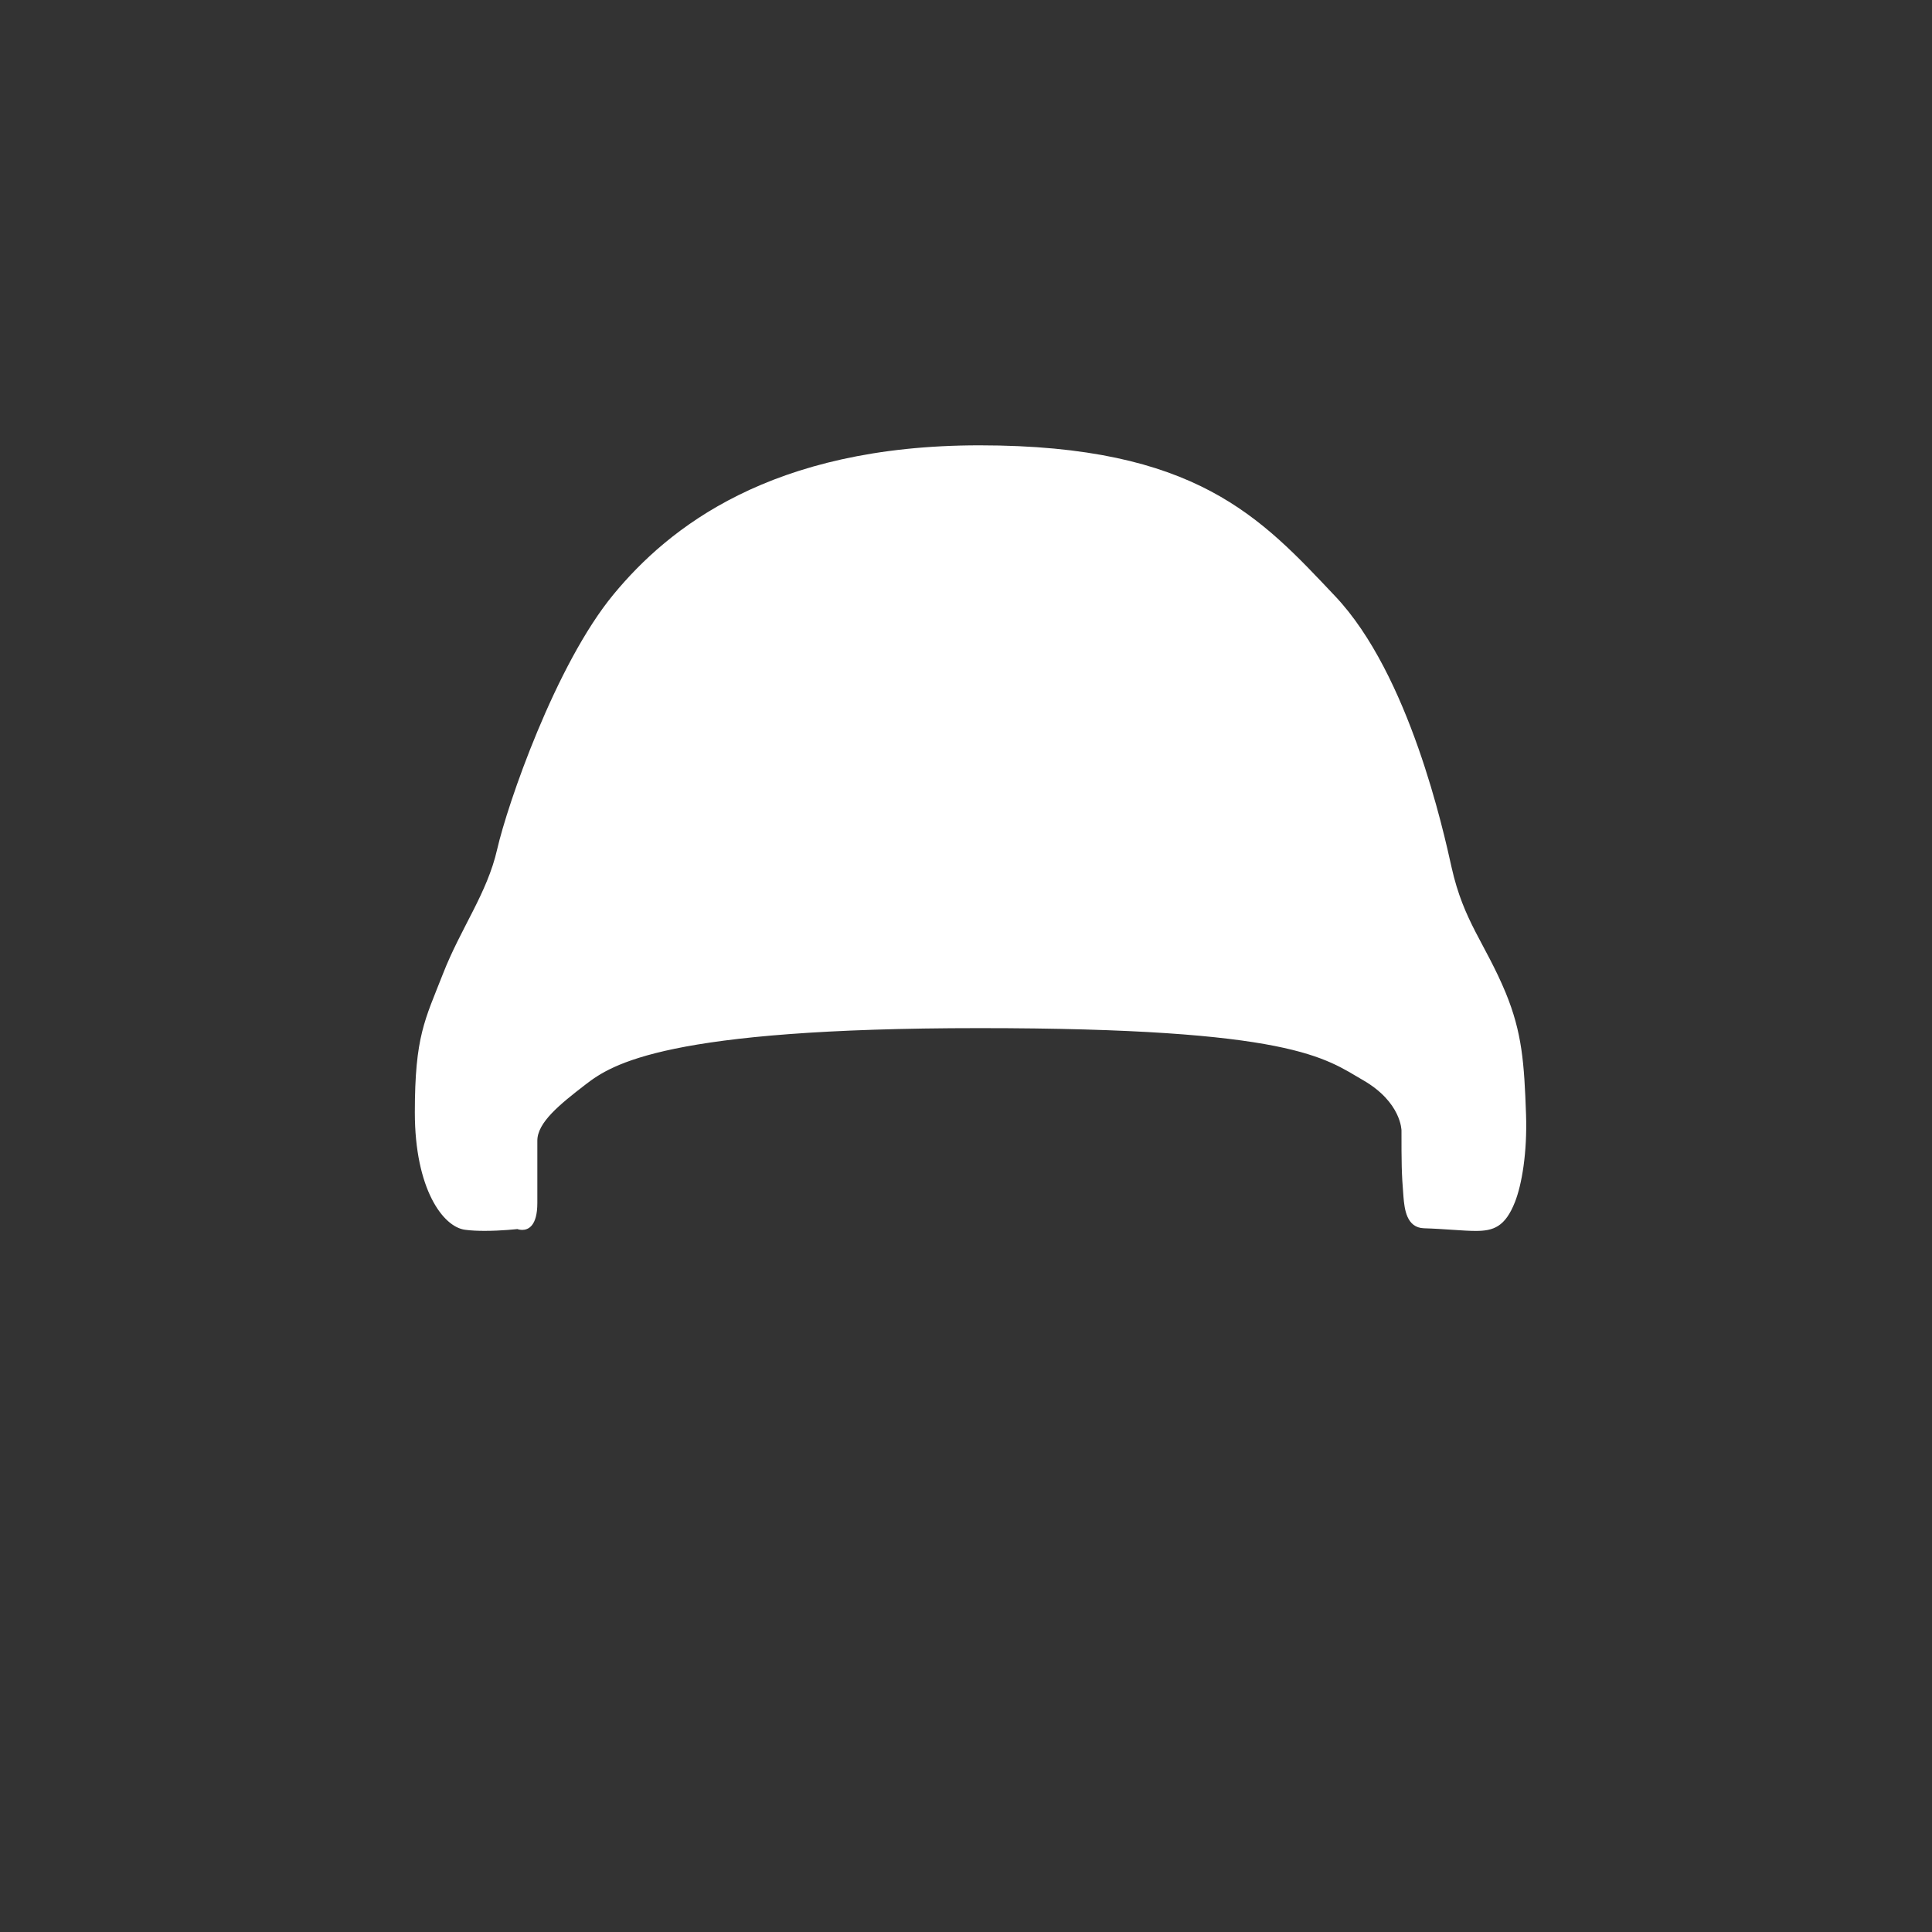
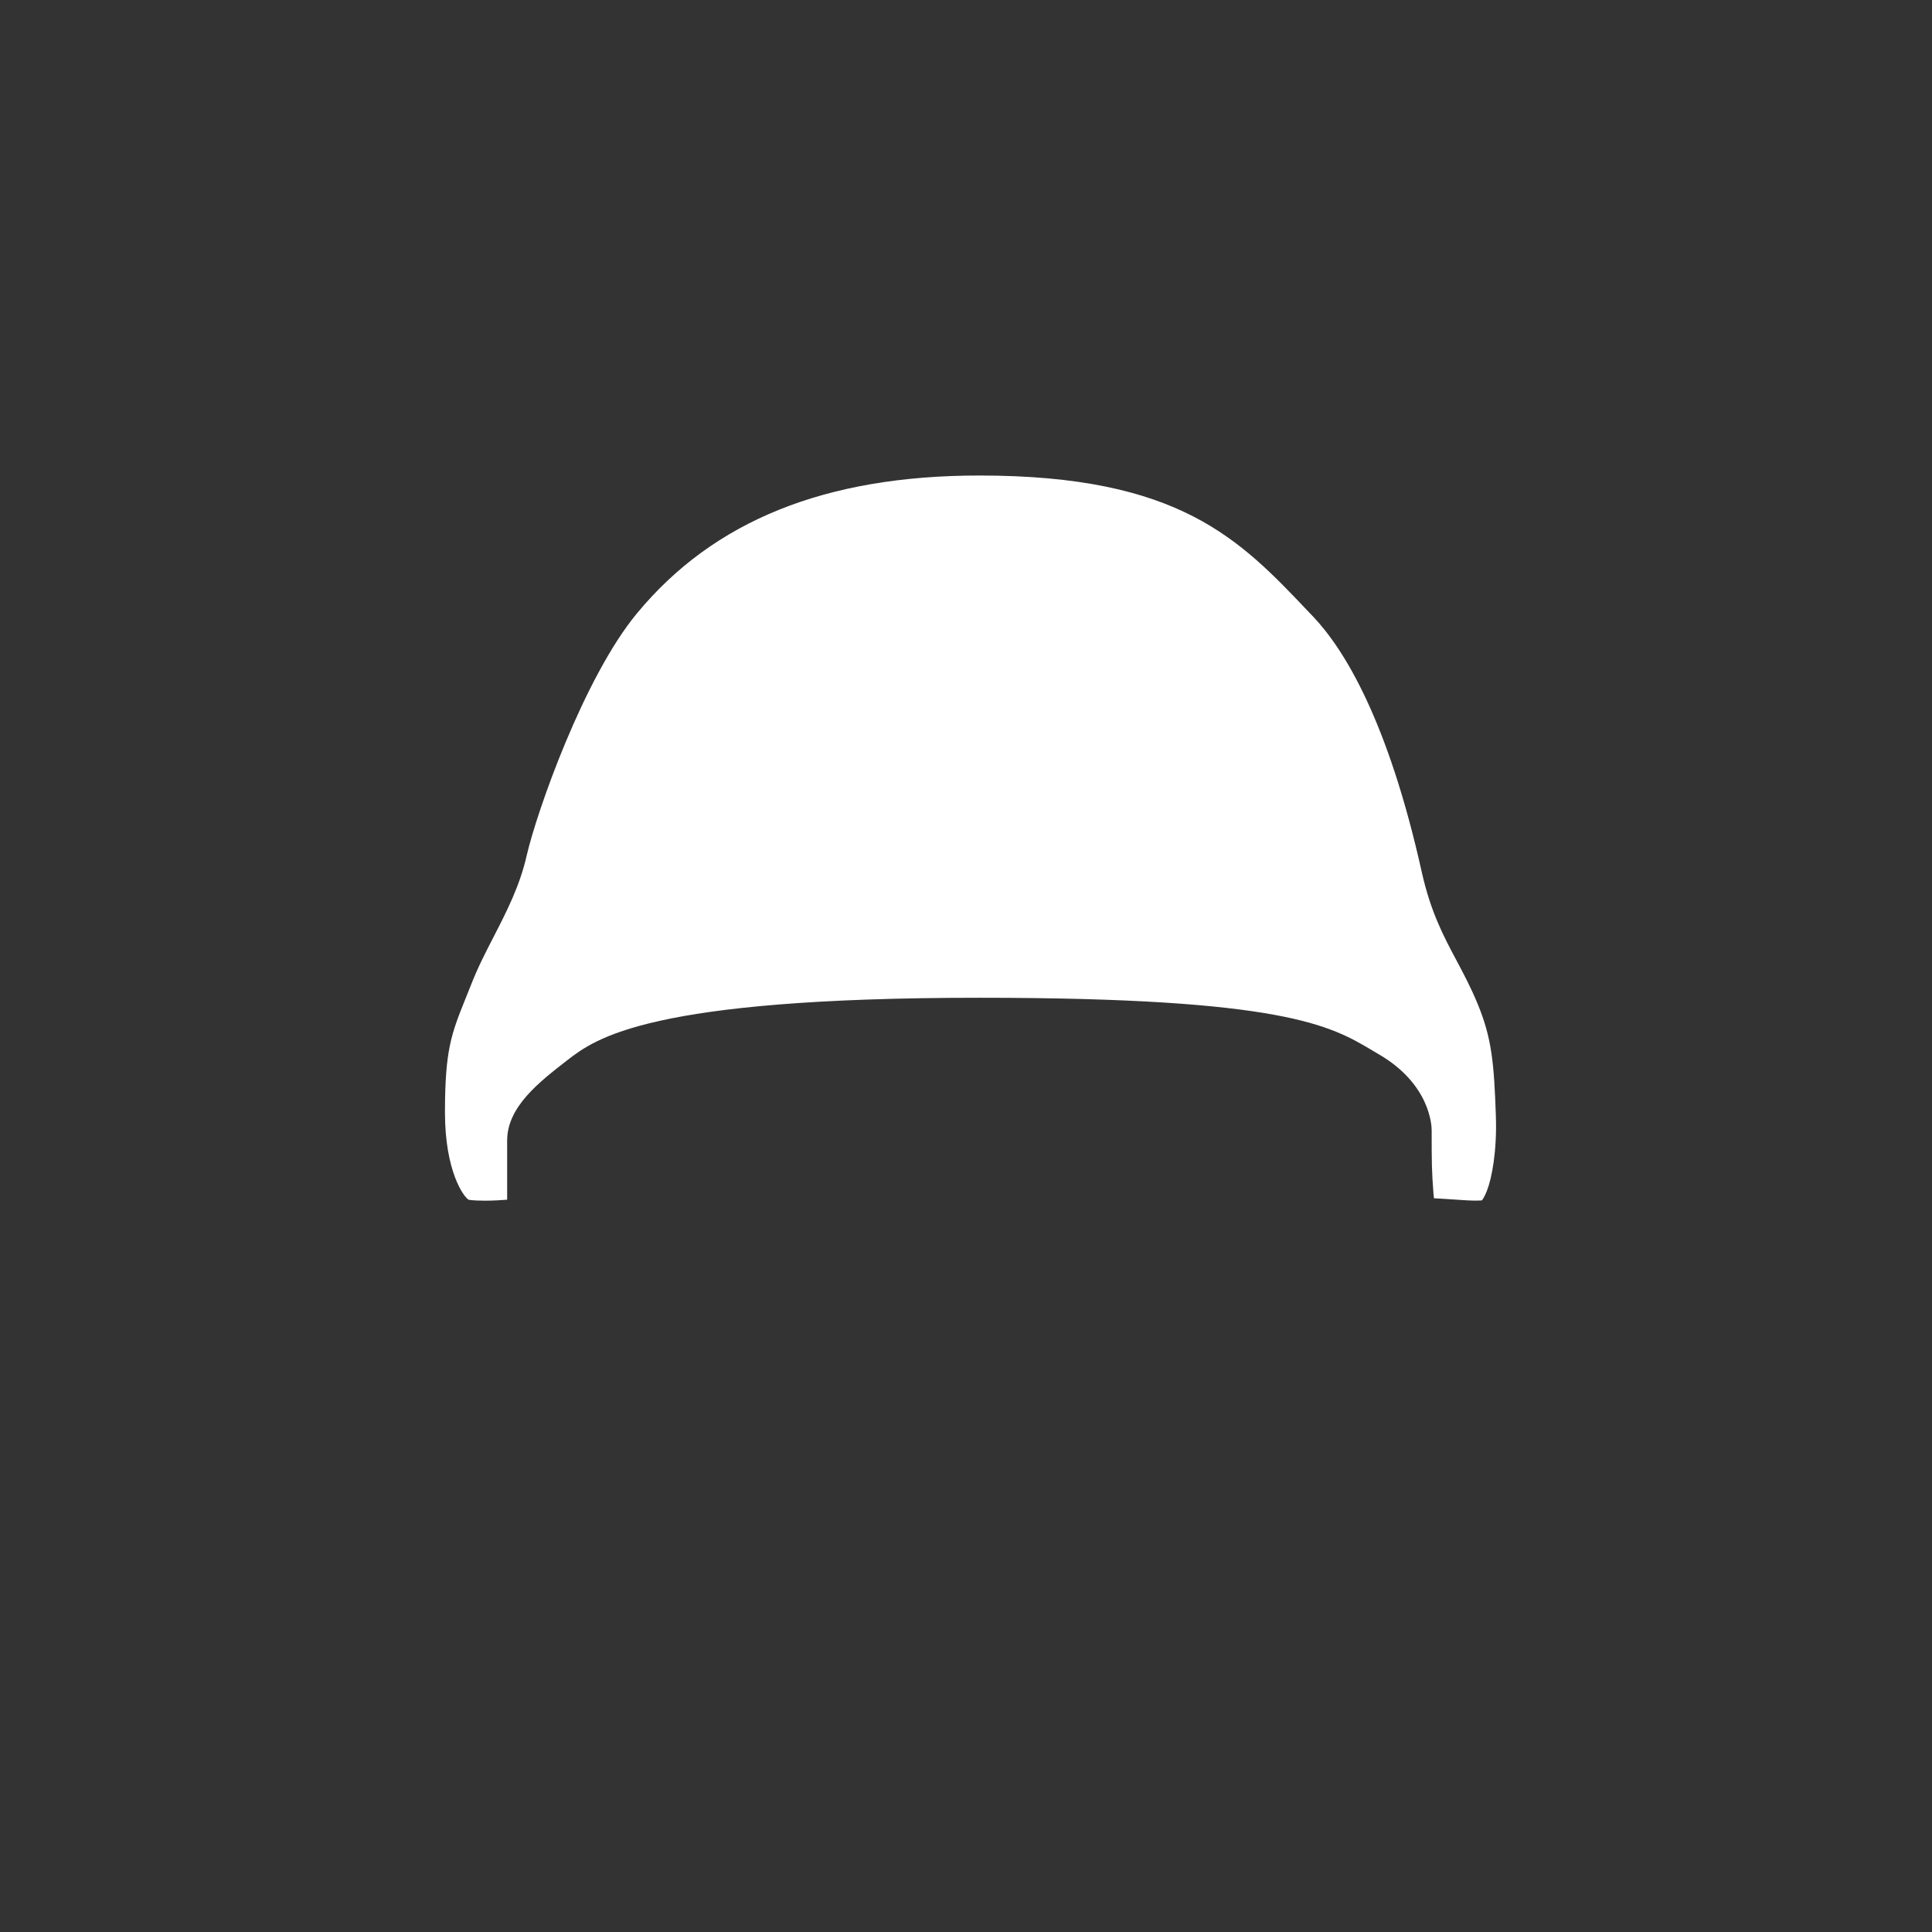
<svg xmlns="http://www.w3.org/2000/svg" version="1.1" x="0px" y="0px" width="32px" height="32px" viewBox="0 0 32 32" enable-background="new 0 0 32 32" xml:space="preserve">
  <rect x="0" y="0" width="32" height="32" fill="#333333" stroke="none" />
  <symbol id="dude-transit" viewBox="0 -25.1 21.25 25.118">
    <path fill-rule="evenodd" clip-rule="evenodd" fill="#FFFFFF" d="M15.5-4.2l0.75-1.05l1-3.1l3.9-2.65v-0.05   c0.067-0.1,0.1-0.233,0.1-0.4c0-0.2-0.05-0.383-0.15-0.55c-0.167-0.233-0.383-0.35-0.65-0.35l-4.3,1.8l-1.2,1.65l-1.5-3.95   l2.25-5.05l-3.25-6.9c-0.267-0.2-0.633-0.3-1.1-0.3c-0.3,0-0.55,0.15-0.75,0.45c-0.1,0.133-0.15,0.25-0.15,0.35   c0,0.067,0.017,0.15,0.05,0.25c0.033,0.1,0.067,0.184,0.1,0.25l2.55,5.6L10.7-14l-3.05-4.9L0.8-18.7   c-0.367,0.033-0.6,0.184-0.7,0.45c-0.067,0.3-0.1,0.467-0.1,0.5c0,0.5,0.2,0.767,0.6,0.8l5.7,0.15l2.15,5.4l3.1,5.65L9.4-5.6   c-1.367-2-2.1-3.033-2.2-3.1C7.1-8.8,6.95-8.85,6.75-8.85C6.35-8.85,6.1-8.667,6-8.3C5.9-8,5.9-7.8,6-7.7H5.95l2.5,4.4l3.7,0.3   L14-3.5L15.5-4.2z M14.55-2.9c-0.333,0.4-0.45,0.85-0.35,1.35c0.033,0.5,0.25,0.9,0.65,1.2S15.7,0.066,16.2,0   c0.5-0.067,0.9-0.3,1.2-0.7c0.333-0.4,0.467-0.85,0.4-1.35c-0.066-0.5-0.3-0.9-0.7-1.2c-0.4-0.333-0.85-0.45-1.35-0.35   C15.25-3.533,14.85-3.3,14.55-2.9z" />
  </symbol>
  <g id="Layer_1">
</g>
  <g id="Layer_2">
    <g>
      <g>
        <path fill="#FFFFFF" d="M8.03,19.887c-0.089,0-0.181-0.003-0.264-0.014c-0.089-0.045-0.396-0.481-0.396-1.447     c0-1.036,0.106-1.302,0.34-1.885l0.092-0.229c0.113-0.291,0.248-0.551,0.378-0.803c0.21-0.409,0.428-0.832,0.542-1.332     c0.162-0.712,0.945-2.953,1.829-4.019c1.27-1.536,3.125-2.282,5.672-2.282c3.312,0,4.307,1.05,5.458,2.265l0.071,0.074     c0.511,0.54,1.238,1.714,1.799,4.238c0.146,0.652,0.361,1.057,0.569,1.447c0.114,0.215,0.236,0.441,0.356,0.731     c0.233,0.567,0.27,0.978,0.3,1.845c0.021,0.59-0.067,1.041-0.148,1.247c-0.045,0.114-0.077,0.152-0.084,0.159     c0,0-0.039,0.004-0.101,0.004c-0.099,0-0.221-0.009-0.356-0.018c-0.105-0.007-0.218-0.015-0.336-0.021     c-0.003-0.027-0.006-0.052-0.007-0.065c-0.031-0.385-0.031-0.546-0.031-1.059c0-0.077-0.024-0.769-0.883-1.265l-0.101-0.06     c-0.688-0.409-1.468-0.872-6.507-0.872c-5.485,0-6.358,0.674-6.828,1.036C8.93,17.923,8.4,18.331,8.4,18.892v0.979     C8.31,19.878,8.174,19.887,8.03,19.887z" />
-         <path fill="#FFFFFF" d="M16.224,8.376c3.097,0,3.936,0.885,5.096,2.108l0.07,0.074c0.383,0.404,1.11,1.463,1.679,4.024     c0.156,0.698,0.388,1.133,0.611,1.553c0.117,0.219,0.228,0.426,0.335,0.684c0.204,0.497,0.234,0.854,0.264,1.674     c0.012,0.367-0.021,0.656-0.06,0.844c-0.005-0.155-0.005-0.326-0.005-0.612c0-0.174-0.055-1.074-1.133-1.698l-0.095-0.056     c-0.898-0.534-1.967-0.942-6.763-0.942c-5.219,0-6.419,0.589-7.133,1.14c-0.528,0.407-1.187,0.913-1.19,1.717     c-0.018-0.131-0.029-0.283-0.029-0.459c0-0.939,0.083-1.146,0.305-1.699l0.092-0.233c0.103-0.259,0.227-0.5,0.357-0.755     c0.225-0.438,0.457-0.889,0.585-1.45c0.15-0.657,0.908-2.824,1.728-3.813C12.106,9.063,13.835,8.376,16.224,8.376 M16.224,7.376     c-3.462,0-5.157,1.375-6.057,2.463c-0.967,1.165-1.765,3.494-1.932,4.227s-0.599,1.298-0.898,2.063s-0.466,1.032-0.466,2.297     s0.466,1.896,0.832,1.943c0.104,0.014,0.217,0.018,0.327,0.018c0.281,0,0.539-0.03,0.539-0.03s0.034,0.014,0.08,0.014     c0.099,0,0.251-0.062,0.251-0.446c0-0.566,0-0.732,0-1.032s0.368-0.599,0.801-0.932c0.432-0.333,1.33-0.932,6.522-0.932     s5.725,0.499,6.357,0.864c0.633,0.366,0.633,0.832,0.633,0.832c0,0.533,0,0.7,0.033,1.1c0.017,0.202,0.051,0.51,0.34,0.519     c0.34,0.01,0.646,0.044,0.857,0.044c0.292,0,0.487-0.066,0.65-0.48c0.113-0.289,0.204-0.814,0.183-1.447     c-0.03-0.858-0.066-1.359-0.338-2.02c-0.344-0.826-0.694-1.176-0.895-2.074c-0.132-0.593-0.699-3.195-1.93-4.494     C20.885,8.575,19.819,7.376,16.224,7.376L16.224,7.376z" />
      </g>
    </g>
  </g>
</svg>